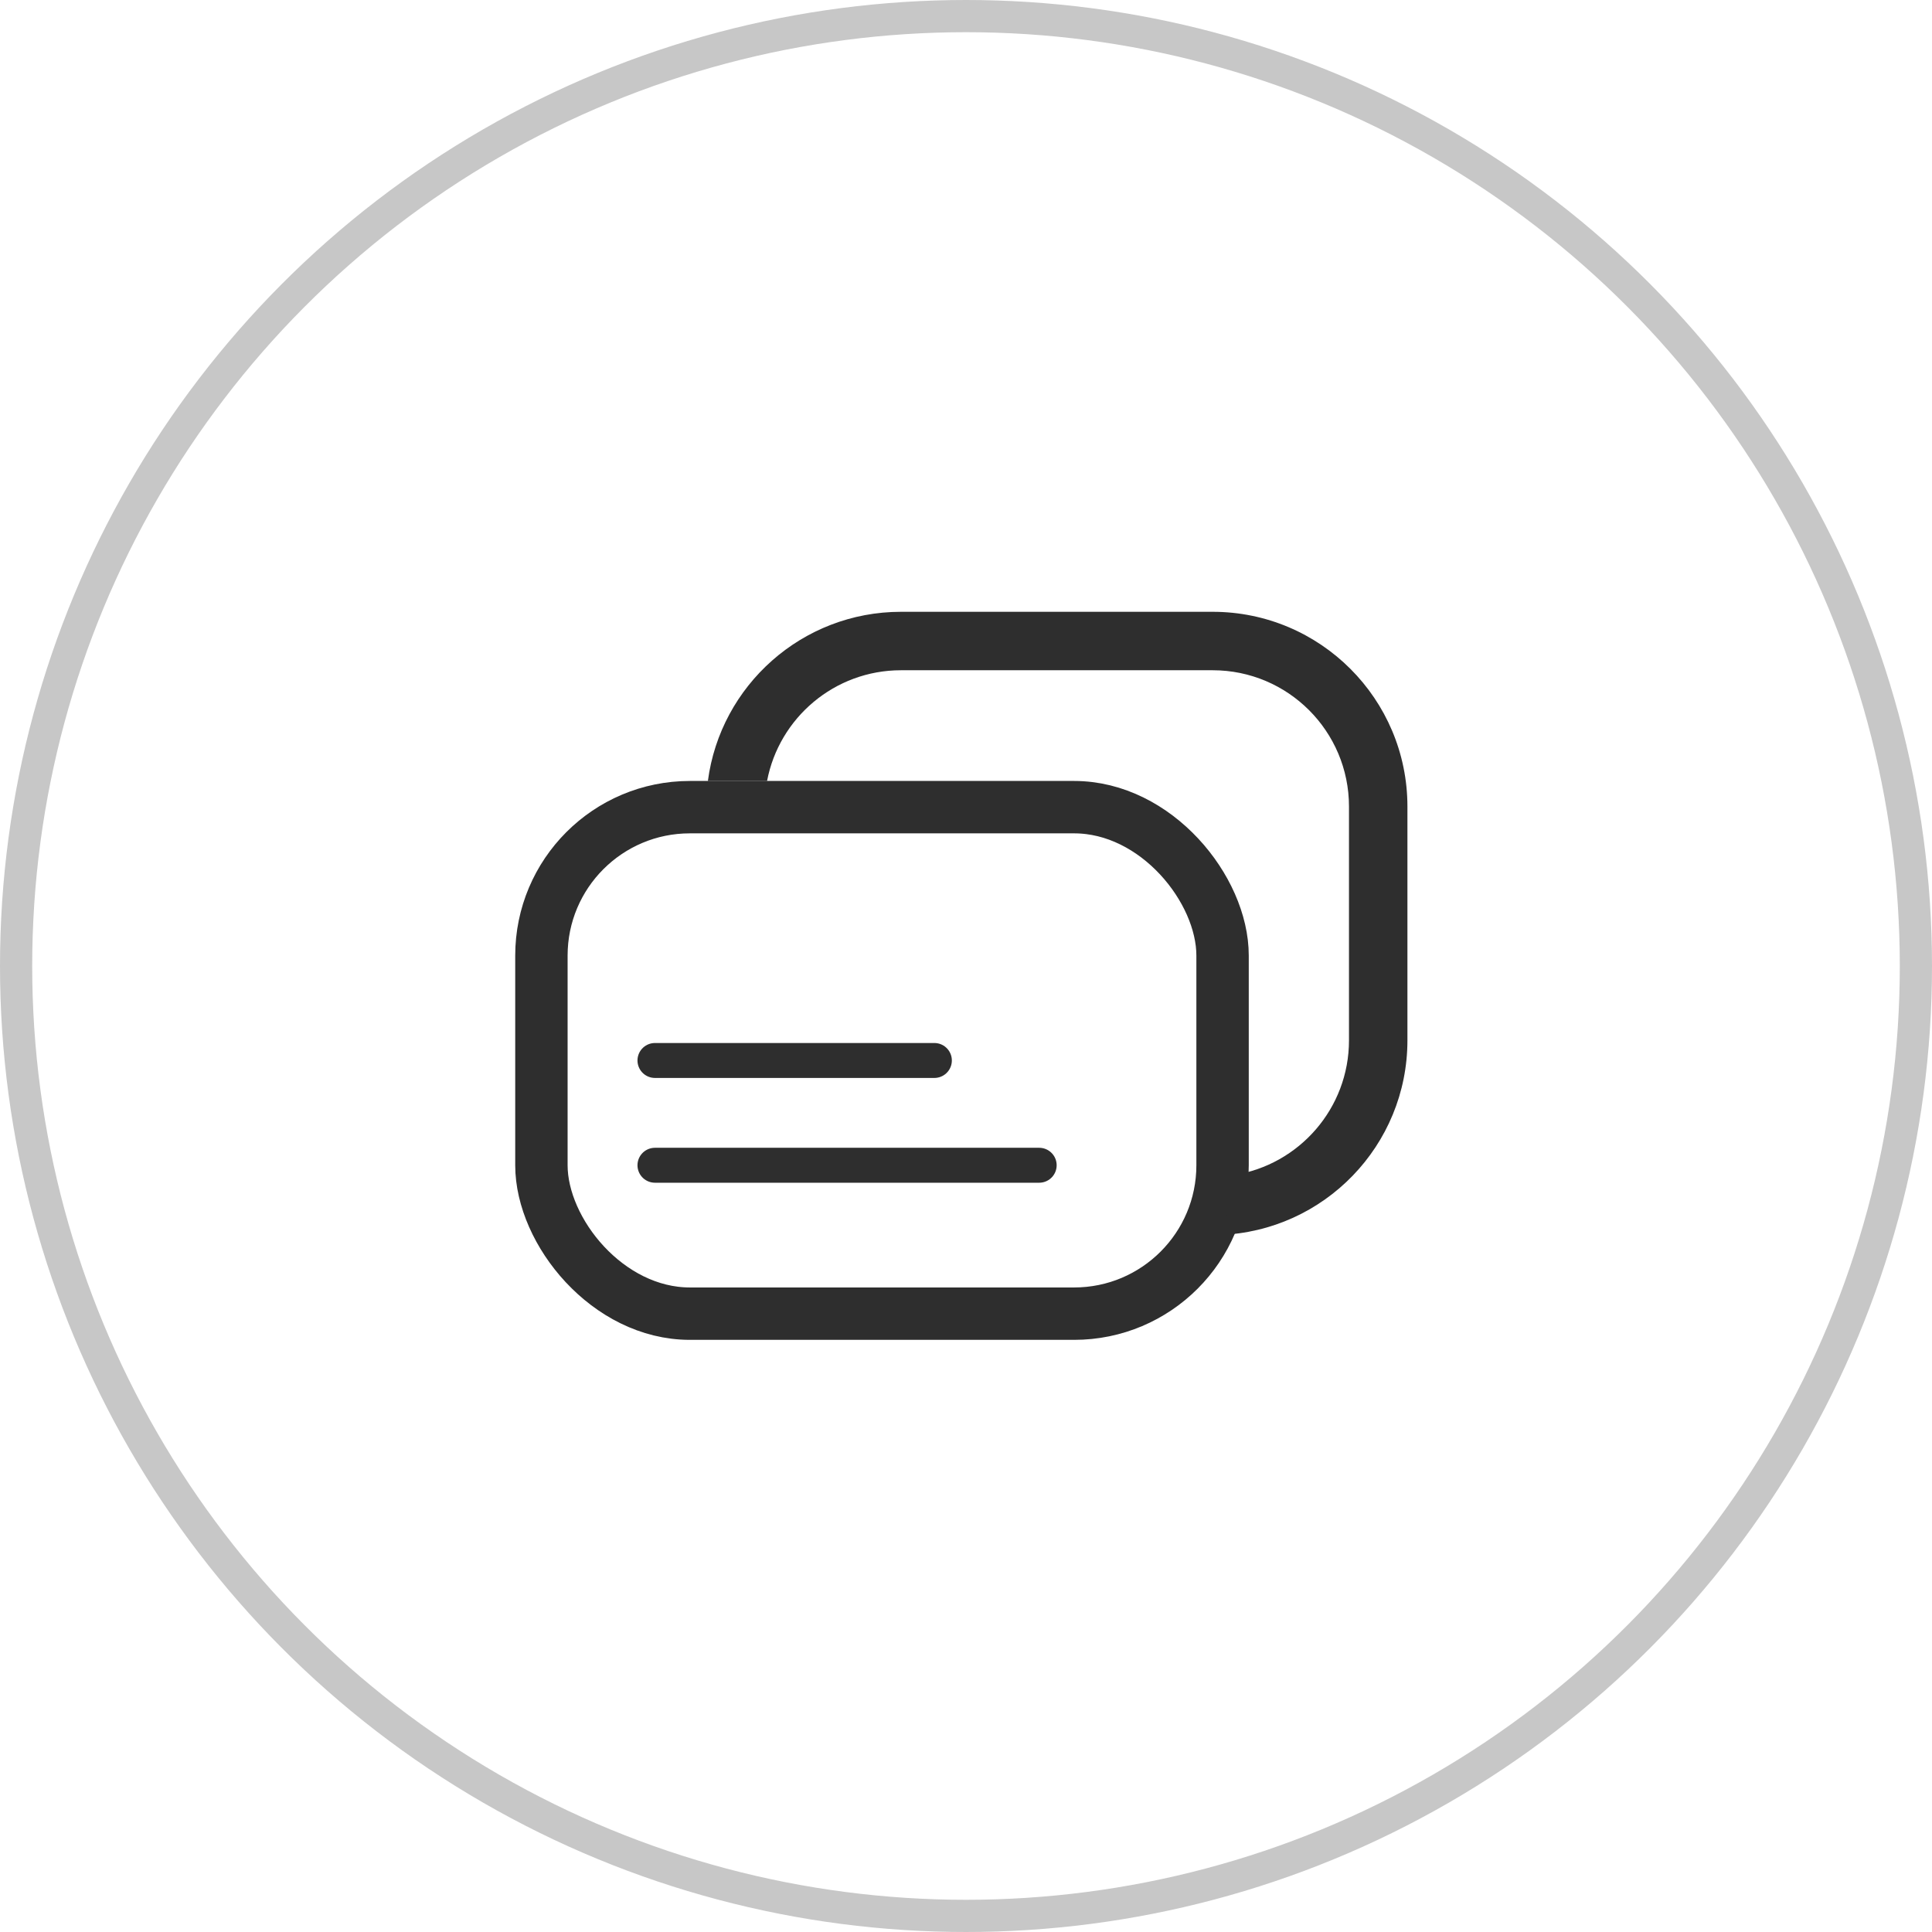
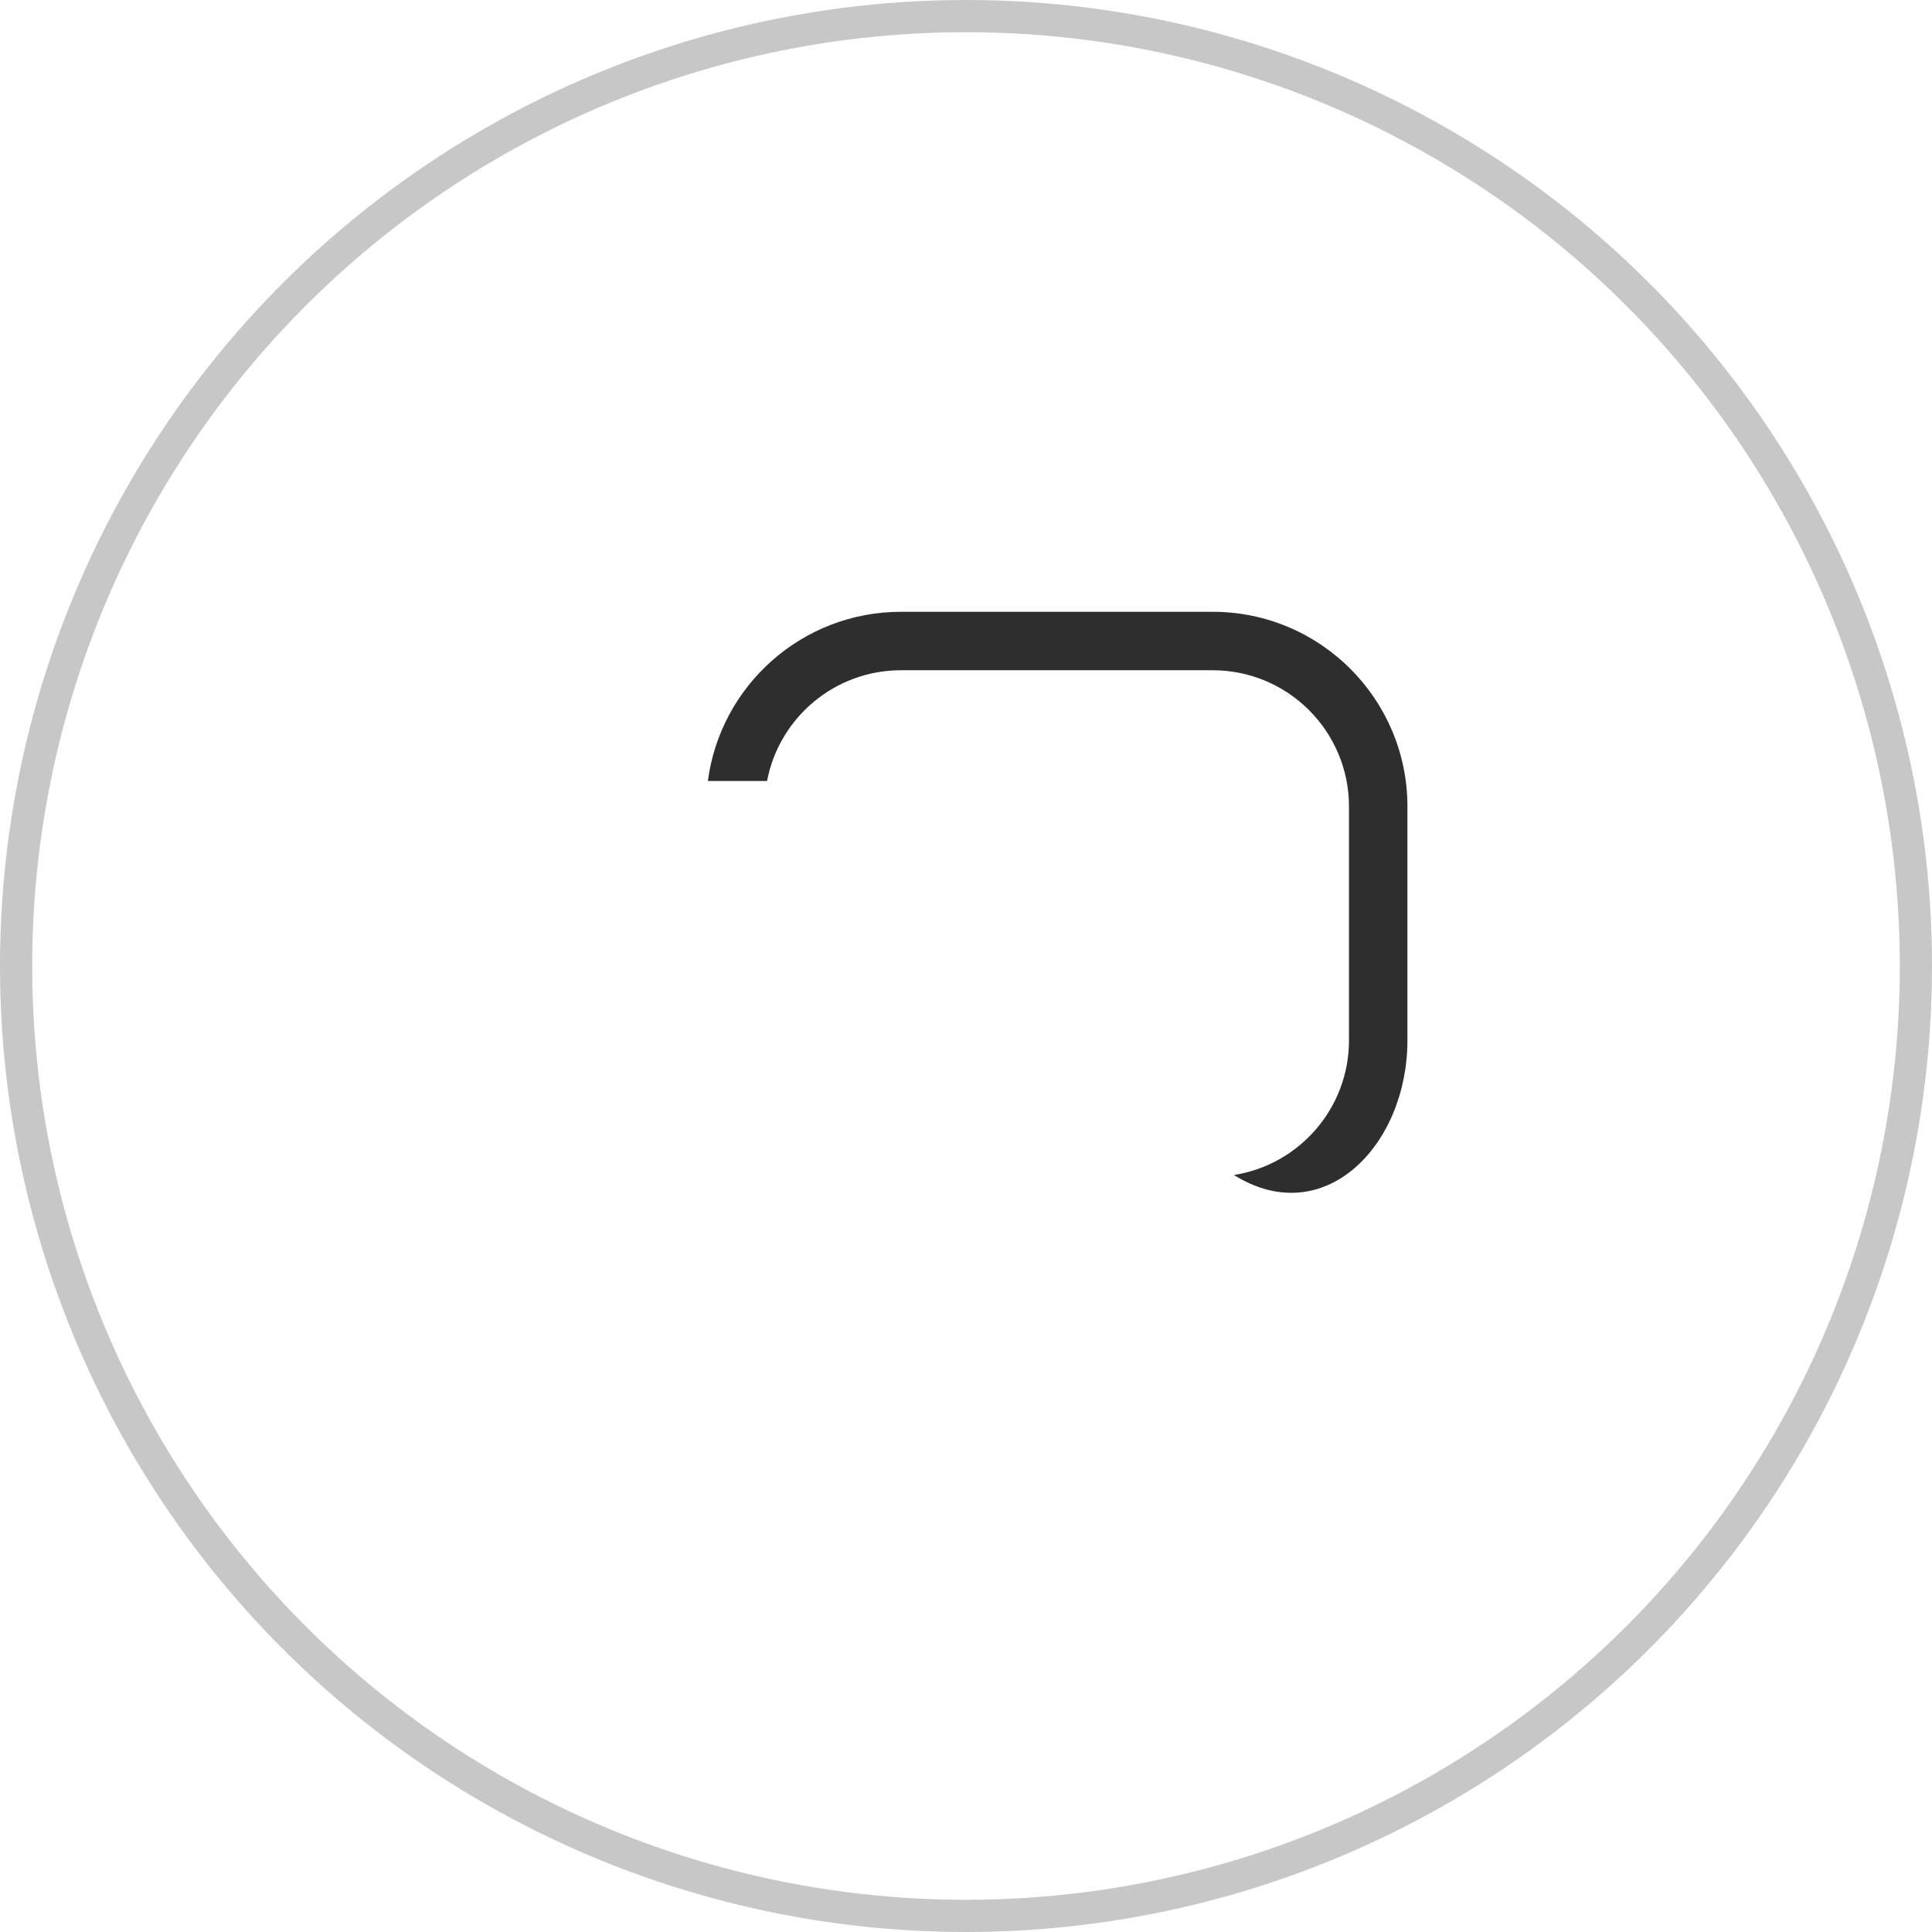
<svg xmlns="http://www.w3.org/2000/svg" width="60" height="60" viewBox="0 0 60 60" fill="none">
  <g id="Frame 2087327150">
    <circle id="Ellipse 193" cx="30" cy="30" r="29.5" stroke="#C7C7C7" />
    <g id="Group 1948754656">
-       <rect id="Rectangle 39458" x="16.814" y="25.067" width="21.154" height="15.73" rx="4.61" stroke="#2E2E2E" stroke-width="1.627" />
-       <path id="Subtract" fill-rule="evenodd" clip-rule="evenodd" d="M27.982 20.815H37.66C39.999 20.815 41.894 22.71 41.894 25.049V32.308C41.894 34.421 40.346 36.173 38.321 36.491C38.285 37.15 38.131 37.777 37.88 38.353C41.119 38.237 43.709 35.575 43.709 32.308V25.049C43.709 21.708 41.001 19 37.66 19H27.982C24.91 19 22.373 21.289 21.984 24.254H23.822C24.194 22.296 25.915 20.815 27.982 20.815Z" fill="#2E2E2E" />
-       <path id="Line 13" d="M20.34 36.188H32.273" stroke="#2E2E2E" stroke-width="1.085" stroke-linecap="round" />
-       <path id="Line 14" d="M20.34 32.934H29.018" stroke="#2E2E2E" stroke-width="1.085" stroke-linecap="round" />
+       <path id="Subtract" fill-rule="evenodd" clip-rule="evenodd" d="M27.982 20.815H37.66C39.999 20.815 41.894 22.71 41.894 25.049V32.308C41.894 34.421 40.346 36.173 38.321 36.491C41.119 38.237 43.709 35.575 43.709 32.308V25.049C43.709 21.708 41.001 19 37.66 19H27.982C24.91 19 22.373 21.289 21.984 24.254H23.822C24.194 22.296 25.915 20.815 27.982 20.815Z" fill="#2E2E2E" />
    </g>
  </g>
</svg>